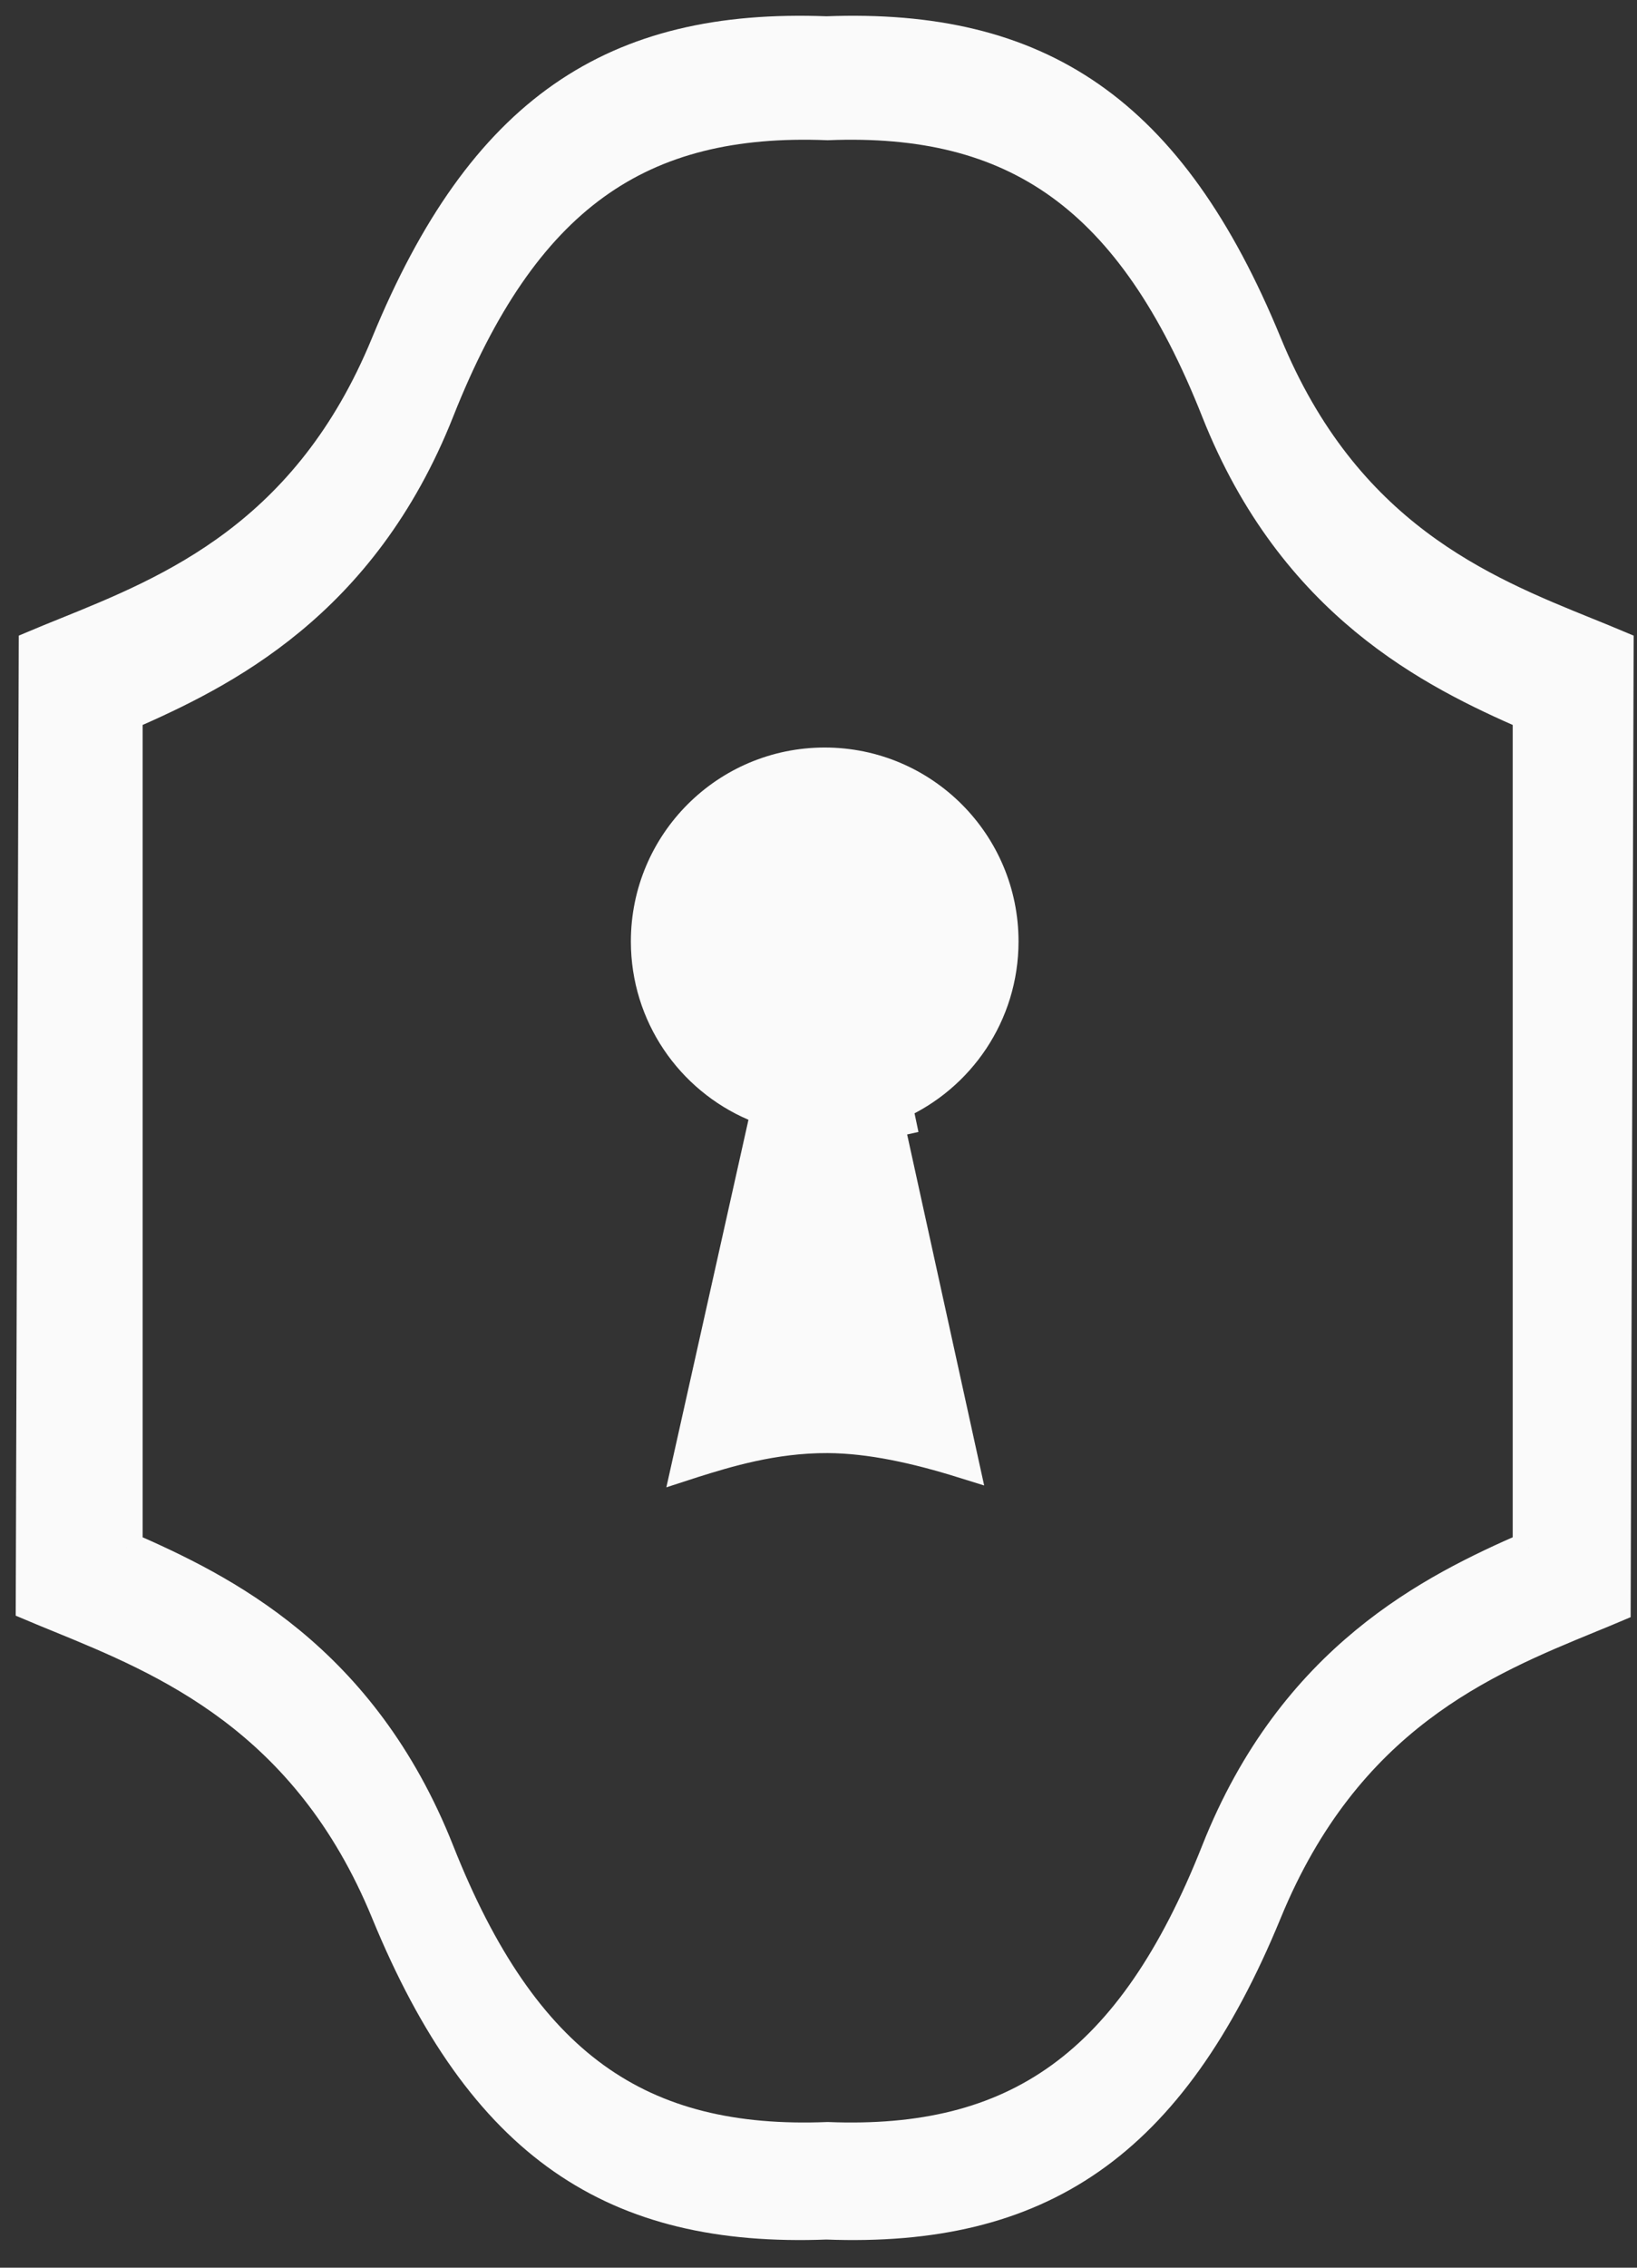
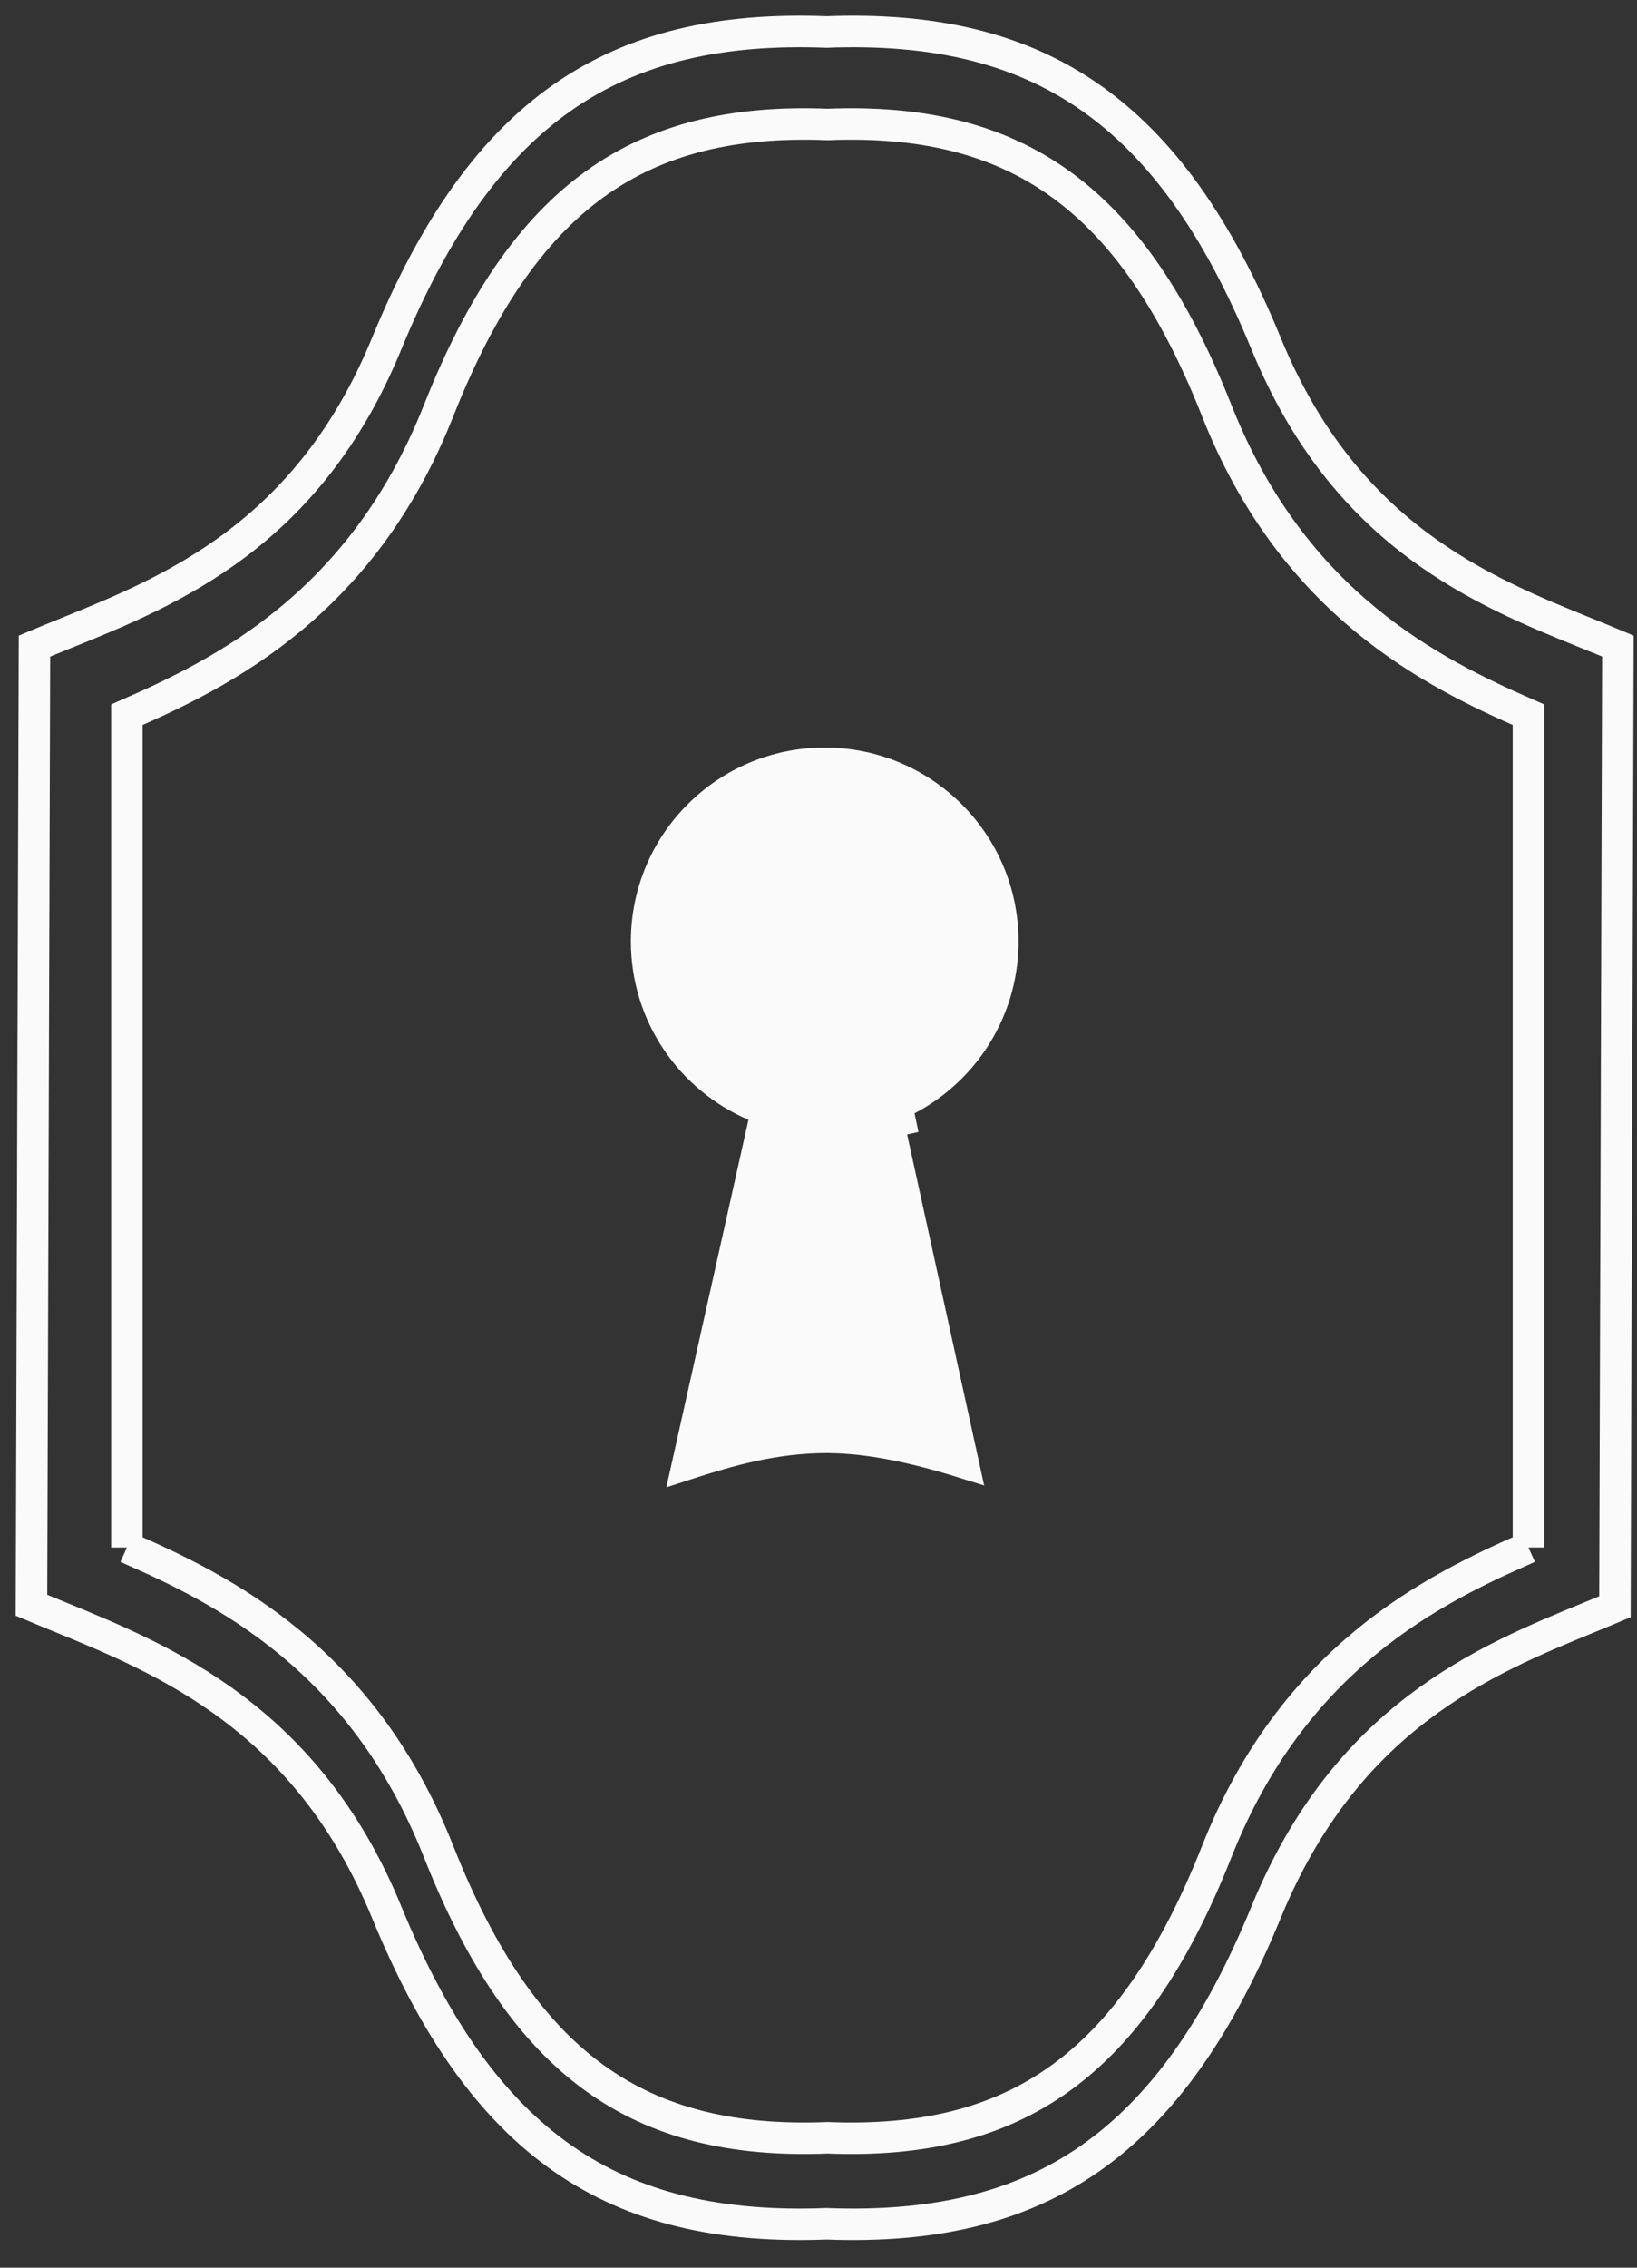
<svg xmlns="http://www.w3.org/2000/svg" width="52" height="72" viewBox="0 0 52 72" fill="none">
  <rect x="0" y="0" width="52" height="72" fill="#333333" stroke="none" />
-   <path fill-rule="evenodd" clip-rule="evenodd" d="M50.411 20.11C47.068 18.757 42.72 16.998 40.221 10.916C37.17 3.491 32.995 0.759 26.251 1.017C19.507 0.759 15.332 3.491 12.281 10.916C9.784 16.994 5.429 18.755 2.084 20.108C1.743 20.246 1.412 20.379 1.095 20.513L1 50.967C1.276 51.084 1.564 51.201 1.86 51.322C5.234 52.702 9.751 54.549 12.281 60.706C15.332 68.131 19.507 70.864 26.251 70.606C32.995 70.864 37.17 68.131 40.221 60.706C42.763 54.52 47.137 52.725 50.49 51.349C50.767 51.236 51.037 51.125 51.299 51.014L51.393 20.513C51.078 20.38 50.75 20.247 50.411 20.11ZM4.031 22.692C7.062 21.366 11.494 19.198 13.93 13.045C16.63 6.225 20.324 3.715 26.291 3.952C32.259 3.715 35.953 6.225 38.653 13.045C41.088 19.198 45.52 21.366 48.552 22.692V49.134C45.52 50.461 41.088 52.629 38.653 58.782C35.953 65.602 32.259 68.112 26.291 67.875C20.324 68.112 16.63 65.602 13.93 58.782C11.494 52.629 7.062 50.461 4.031 49.135V22.692Z" fill="#FAFAFA" />
  <path d="M48.552 49.134V22.692C45.52 21.366 41.088 19.198 38.653 13.045C35.953 6.225 32.259 3.715 26.291 3.952C20.324 3.715 16.63 6.225 13.93 13.045C11.494 19.198 7.062 21.366 4.031 22.692V49.135M48.552 49.134L47.586 49.569M48.552 49.134C45.52 50.461 41.088 52.629 38.653 58.782C35.953 65.602 32.259 68.112 26.291 67.875C20.324 68.112 16.63 65.602 13.93 58.782C11.494 52.629 7.062 50.461 4.031 49.135M4.031 49.135L4.894 49.522M50.411 20.11C47.068 18.757 42.72 16.998 40.221 10.916C37.17 3.491 32.995 0.759 26.251 1.017C19.507 0.759 15.332 3.491 12.281 10.916C9.784 16.994 5.429 18.755 2.084 20.108C1.743 20.246 1.412 20.379 1.095 20.513L1 50.967C1.276 51.084 1.564 51.201 1.86 51.322C5.234 52.702 9.751 54.549 12.281 60.706C15.332 68.131 19.507 70.864 26.251 70.606C32.995 70.864 37.17 68.131 40.221 60.706C42.763 54.52 47.137 52.725 50.49 51.349C50.767 51.236 51.037 51.125 51.299 51.014L51.393 20.513C51.078 20.38 50.75 20.247 50.411 20.11Z" stroke="#FAFAFA" />
  <path d="M28.476 35.066L28.579 35.555L28.215 35.635L30.584 46.425C29.119 45.969 27.651 45.639 26.294 45.632C24.559 45.624 23.056 46.093 22.03 46.413L22.015 46.418C22.015 46.418 22.015 46.418 22.015 46.418C21.959 46.435 21.904 46.452 21.852 46.469L24.267 35.663L24.359 35.255L23.974 35.09C21.956 34.226 20.544 32.223 20.544 29.891C20.544 26.769 23.075 24.238 26.197 24.238C29.319 24.238 31.85 26.769 31.85 29.891C31.85 32.201 30.464 34.189 28.476 35.066Z" fill="#FAFAFA" stroke="#FAFAFA" stroke-width="1.008" />
</svg>